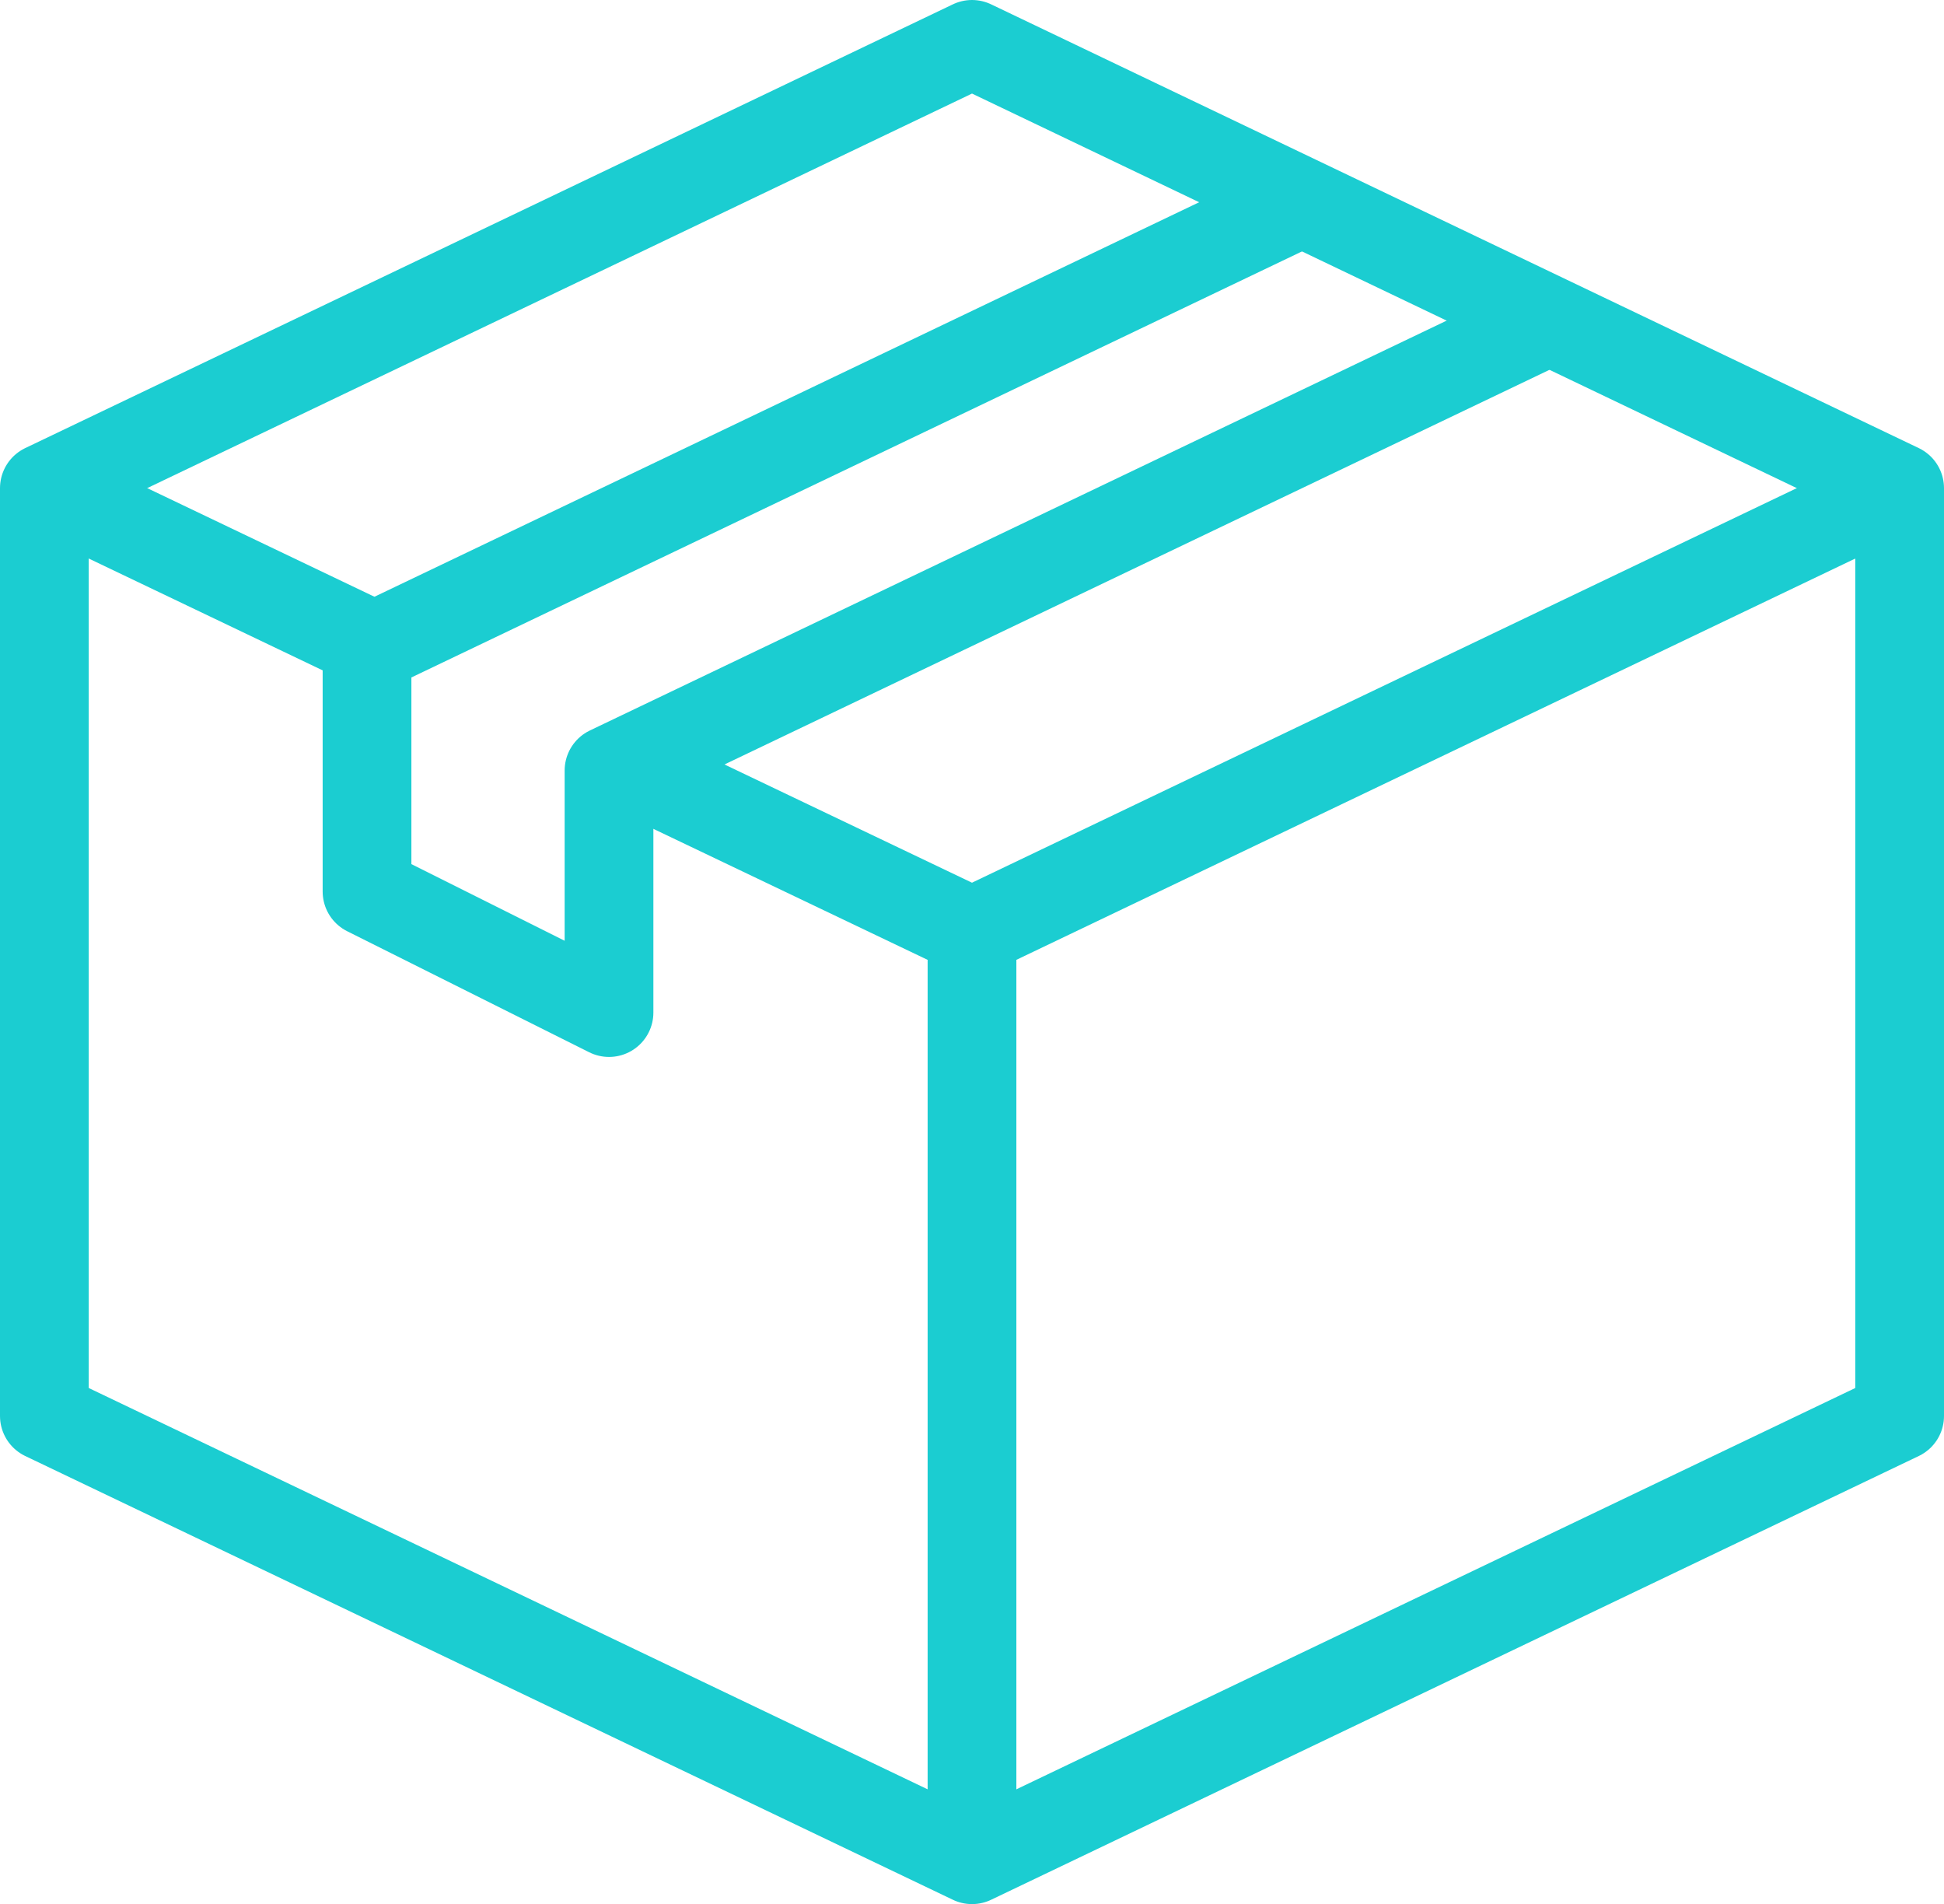
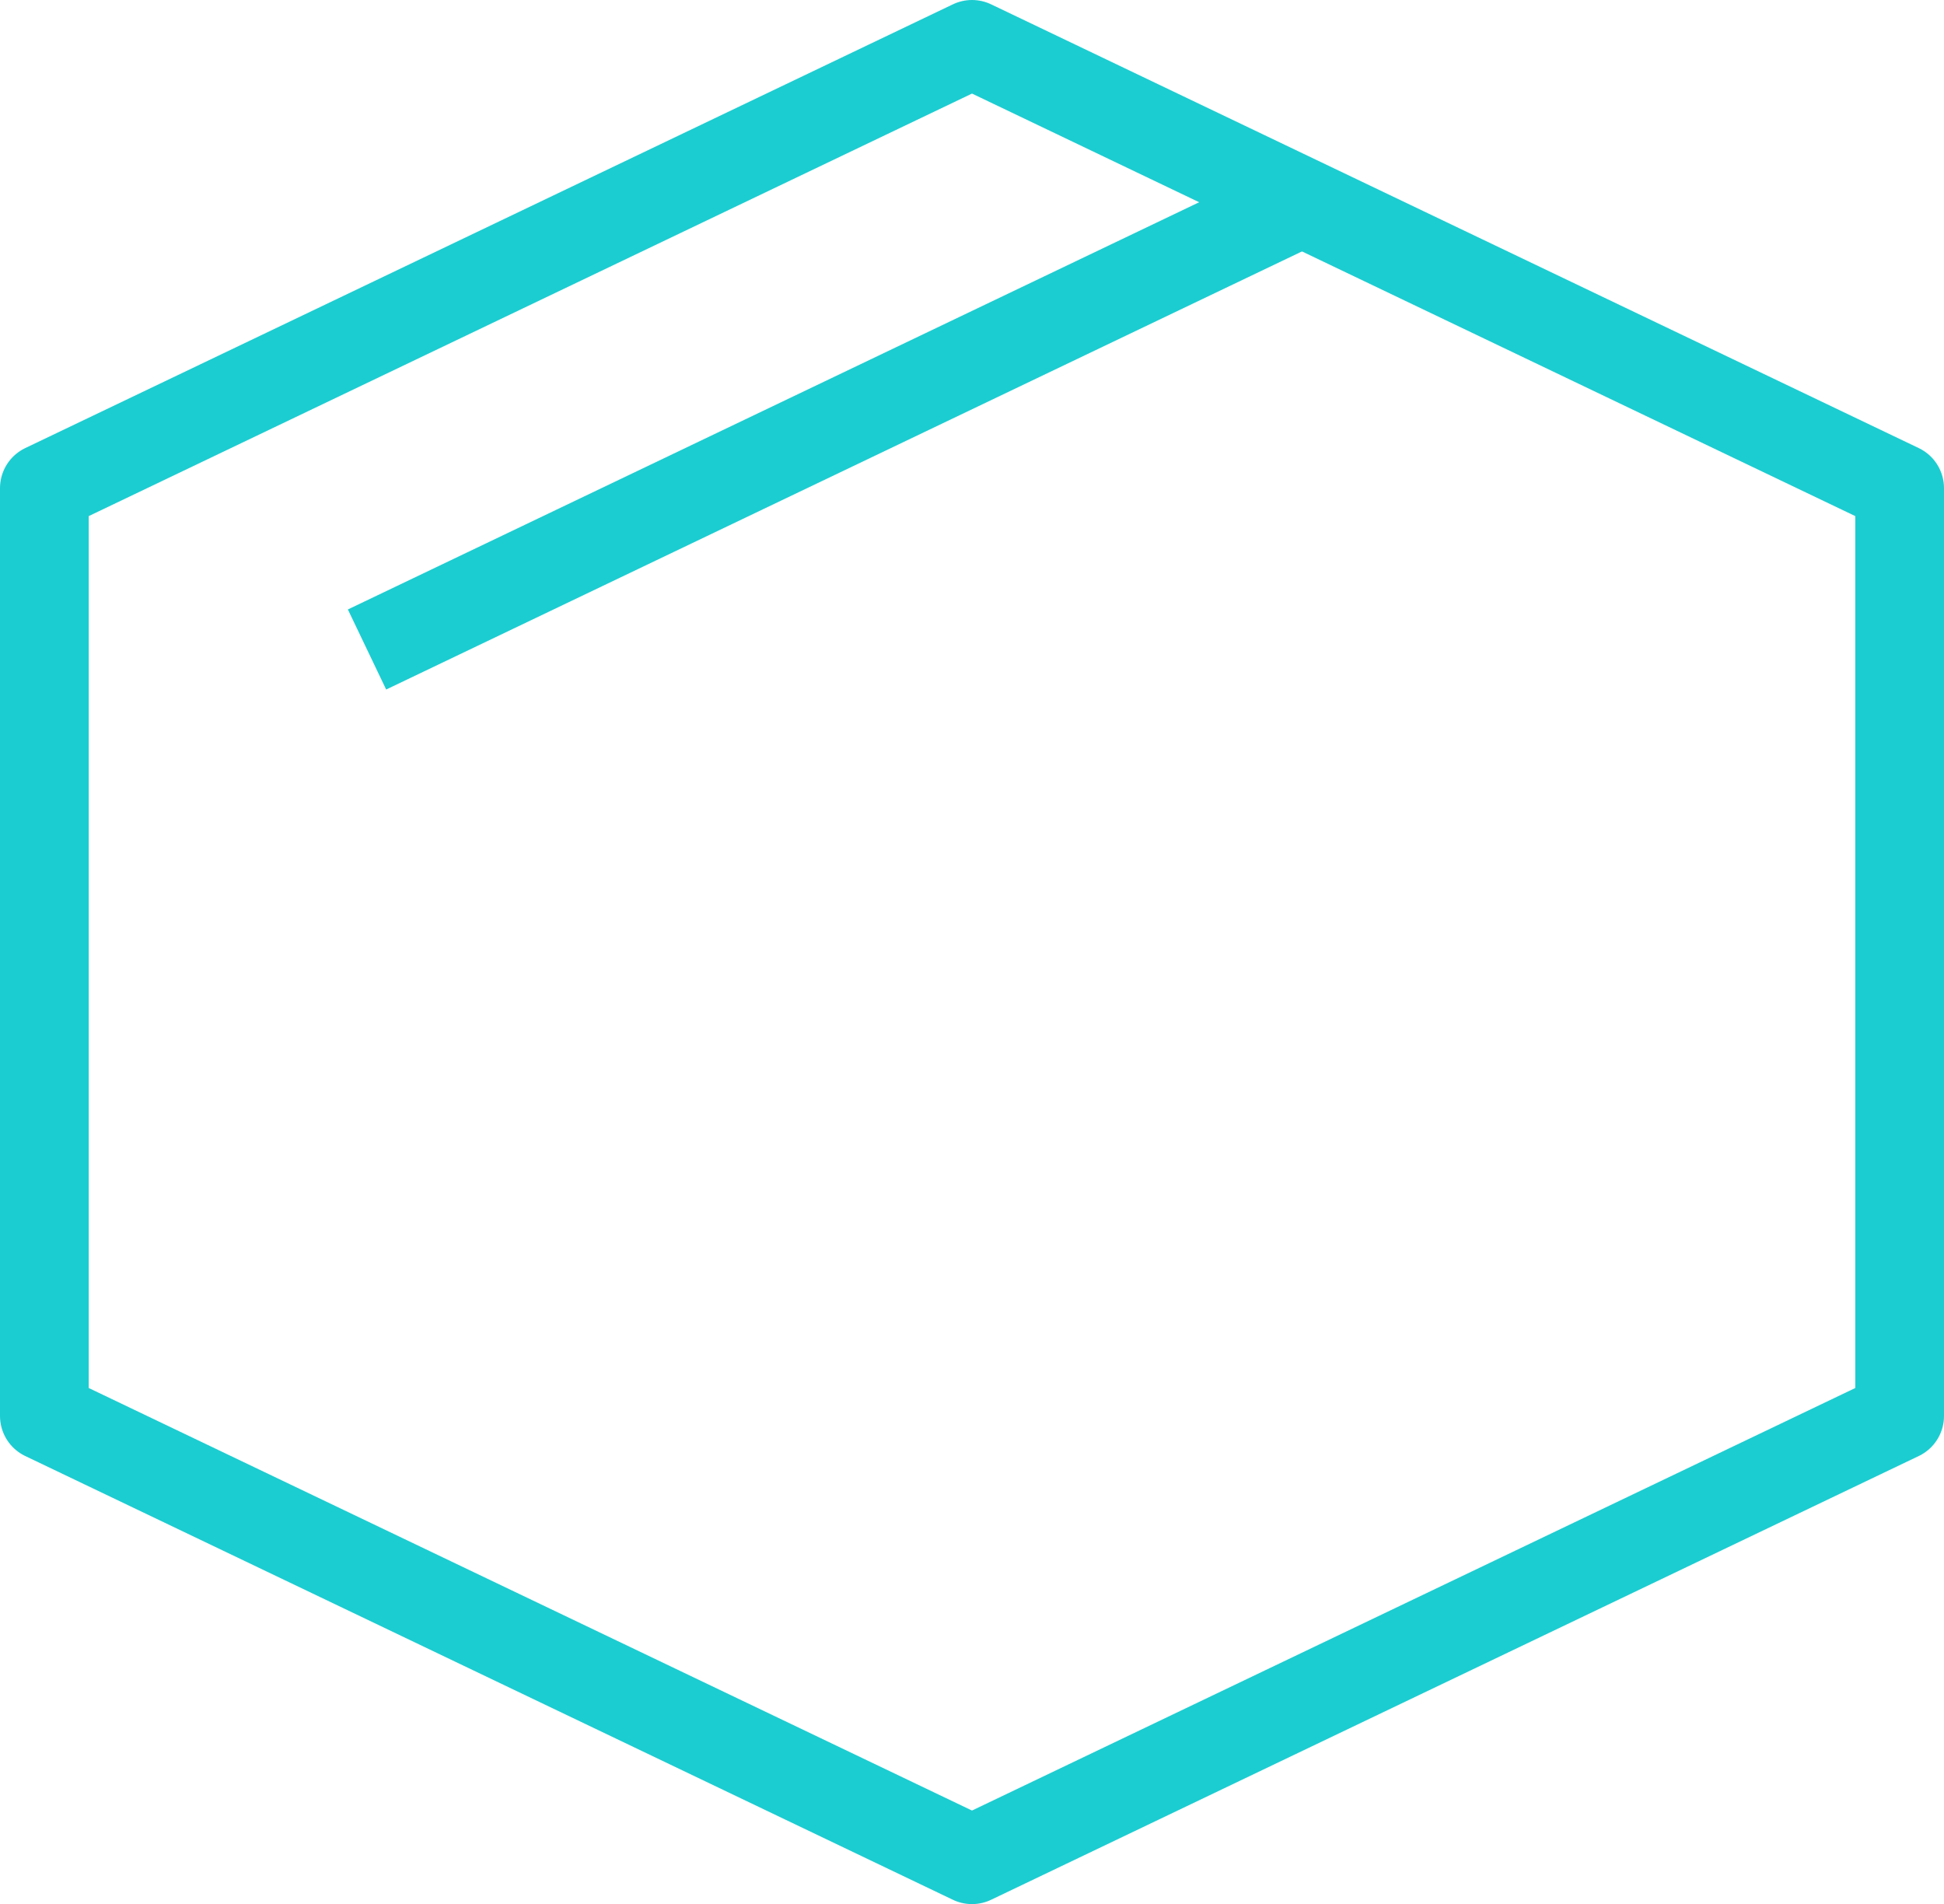
<svg xmlns="http://www.w3.org/2000/svg" viewBox="0 0 48.2 47.2">
  <g fill="none" stroke="#1bcdd1" stroke-linejoin="round" stroke-width="2.2">
    <path d="m24.1 1.1-23 11v23l23 11 23-11v-23z" />
    <path d="m9.1 16.1 23-11" />
-     <path d="m24.1 23.1v23" />
-     <path d="m9.1 16.1v6l6 3v-6l23-11" />
-     <path d="m15.41 18.95 8.69 4.15 23-11" />
-     <path d="m1.1 12.1 8.18 3.91" />
  </g>
</svg>